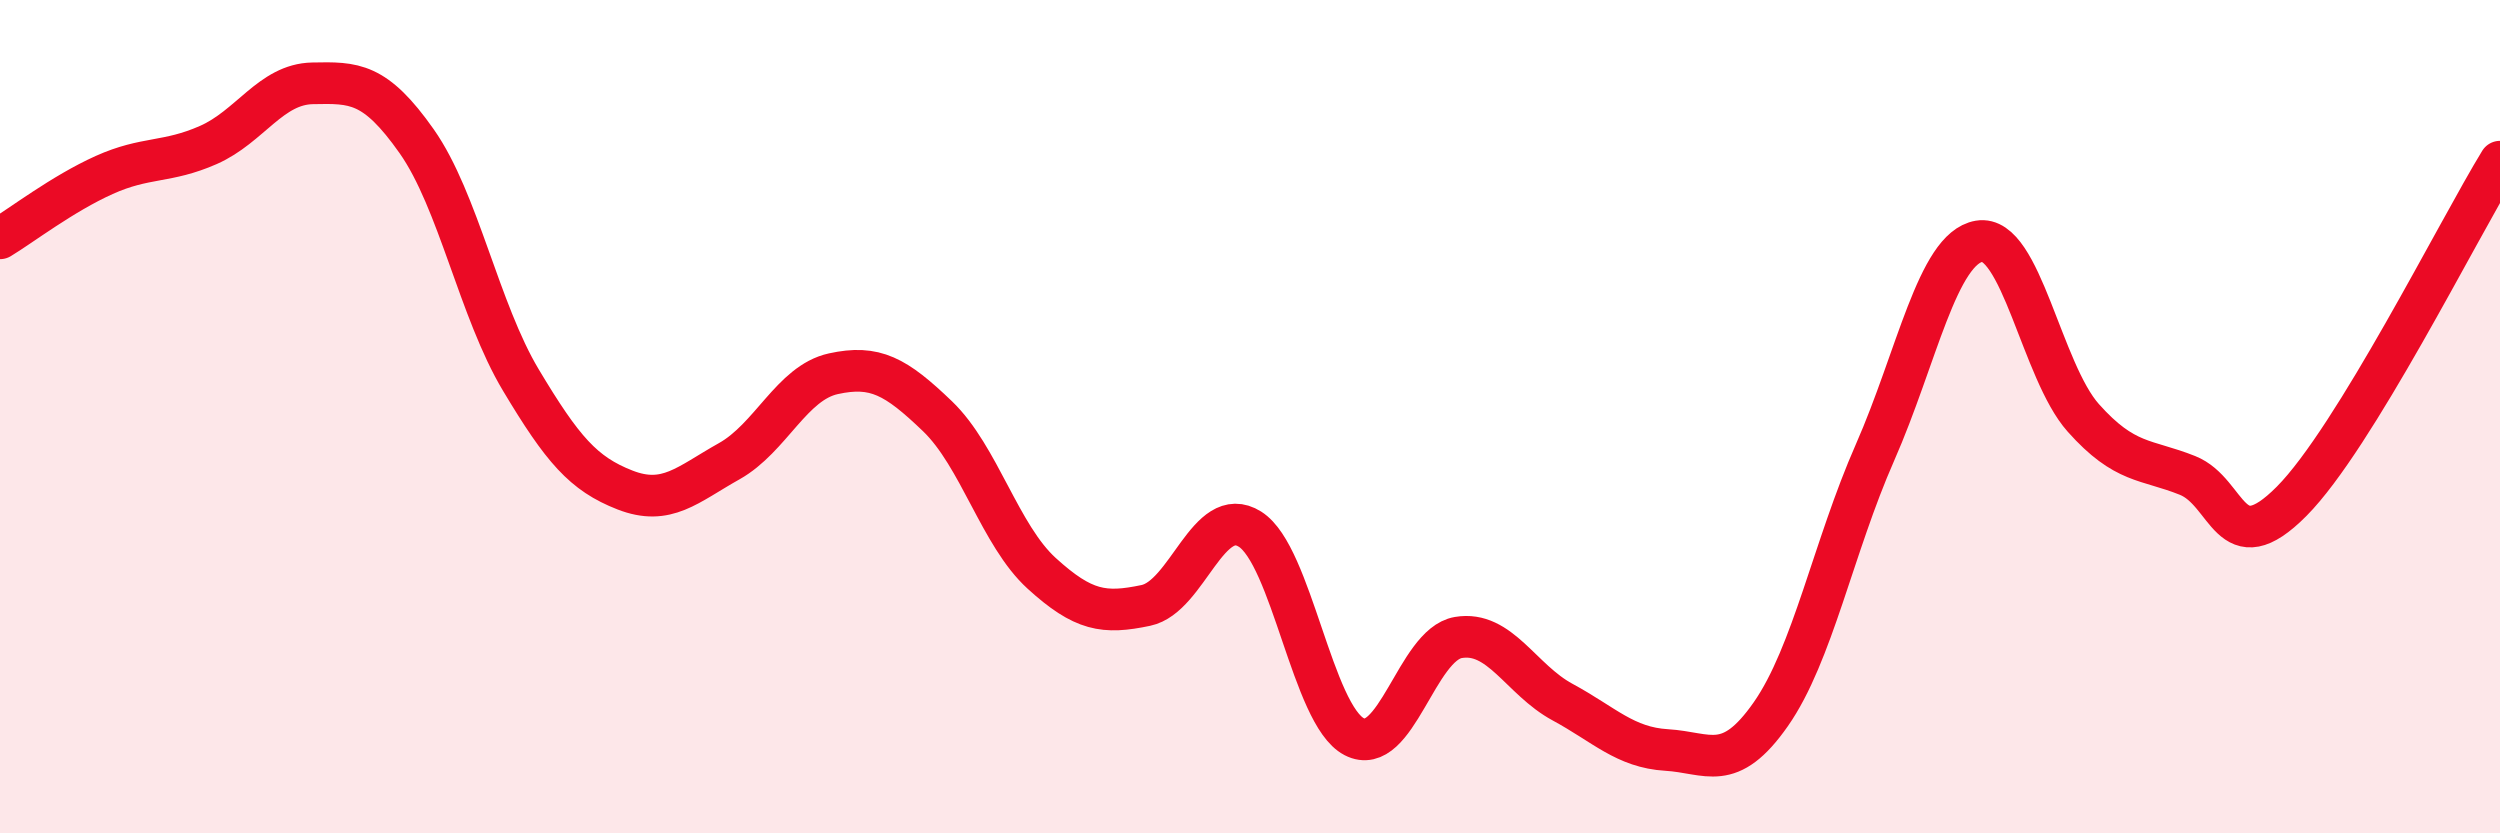
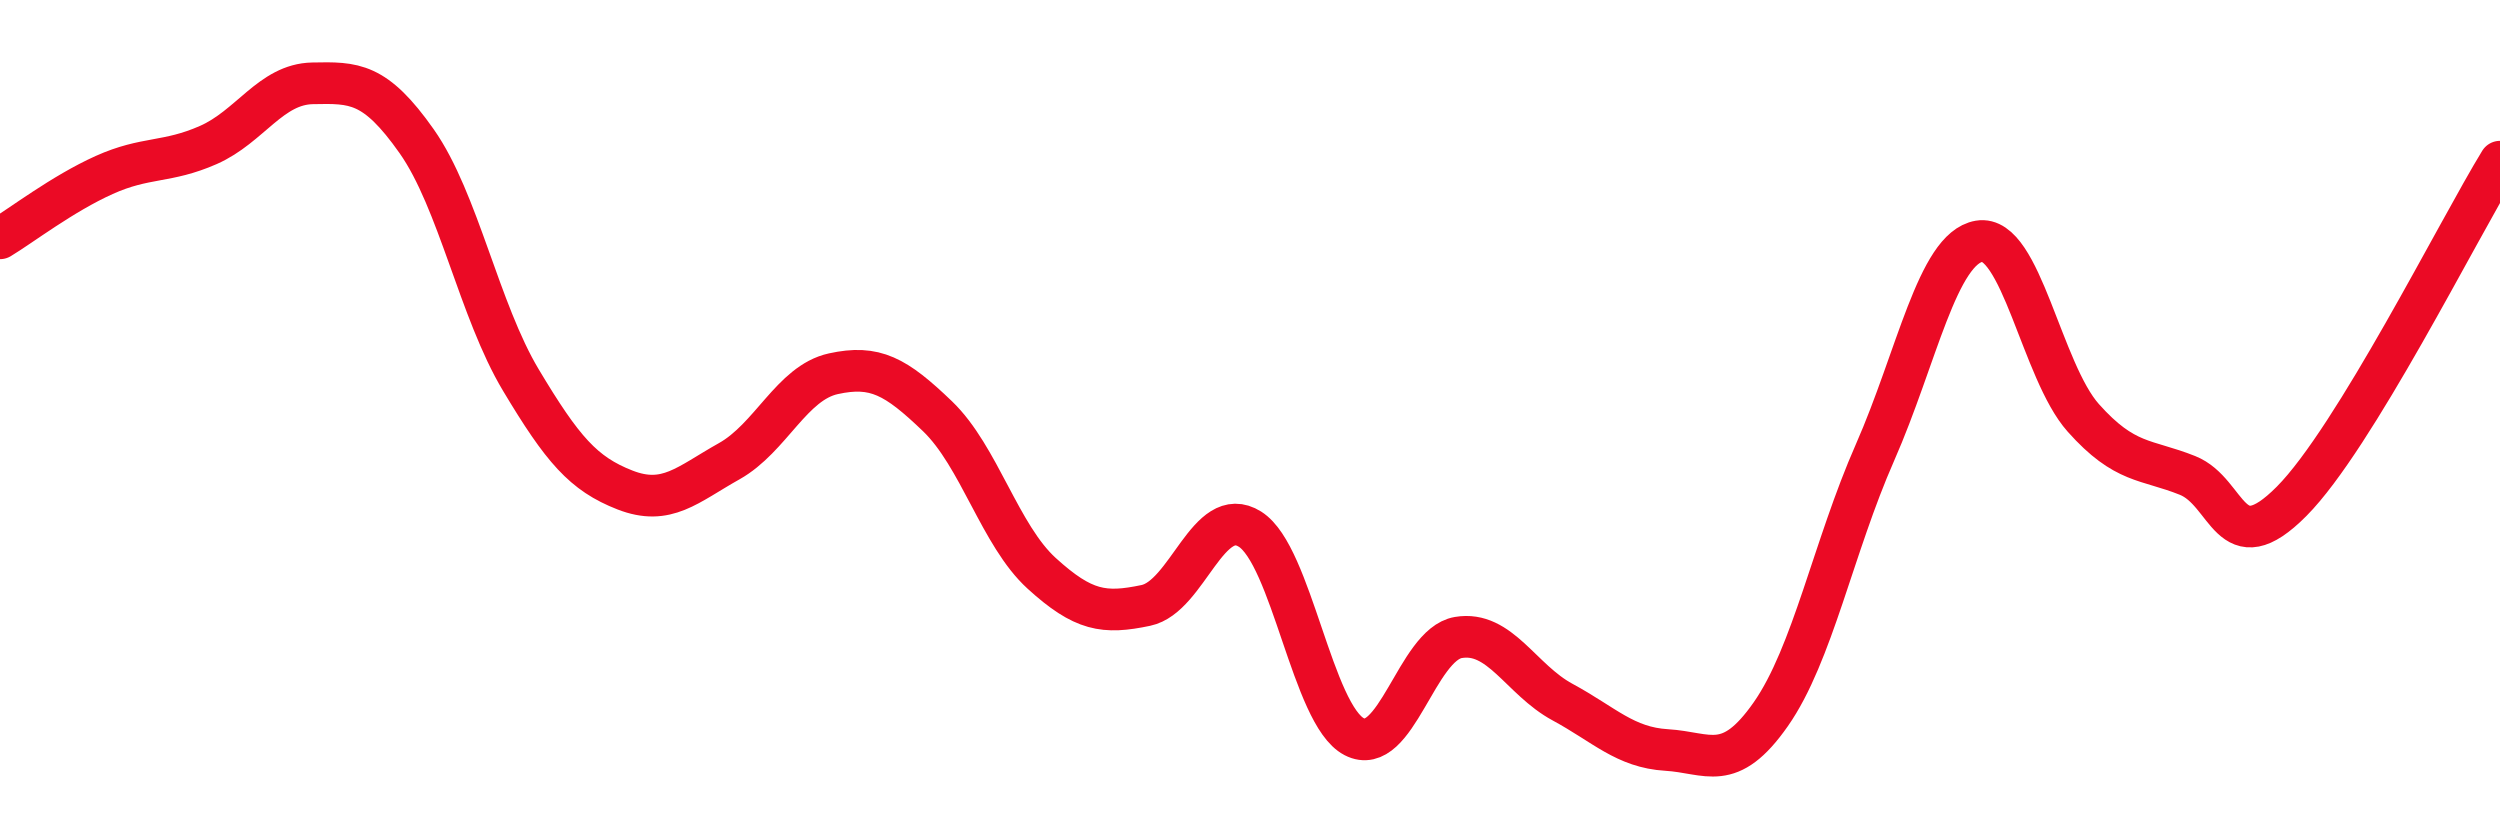
<svg xmlns="http://www.w3.org/2000/svg" width="60" height="20" viewBox="0 0 60 20">
-   <path d="M 0,5.72 C 0.5,5.42 1.5,4.65 2.5,4.2 C 3.5,3.75 4,3.92 5,3.48 C 6,3.04 6.5,2.02 7.5,2 C 8.5,1.98 9,1.97 10,3.39 C 11,4.81 11.5,7.45 12.5,9.12 C 13.5,10.79 14,11.37 15,11.76 C 16,12.15 16.5,11.63 17.5,11.07 C 18.5,10.51 19,9.19 20,8.97 C 21,8.75 21.5,9.03 22.5,9.99 C 23.5,10.95 24,12.85 25,13.76 C 26,14.67 26.5,14.74 27.5,14.53 C 28.5,14.32 29,12.07 30,12.7 C 31,13.33 31.5,17.16 32.5,17.68 C 33.5,18.2 34,15.47 35,15.3 C 36,15.13 36.5,16.31 37.5,16.85 C 38.5,17.39 39,17.94 40,18 C 41,18.06 41.5,18.57 42.5,17.14 C 43.5,15.71 44,13.13 45,10.86 C 46,8.59 46.5,5.96 47.5,5.79 C 48.5,5.62 49,8.91 50,10.03 C 51,11.15 51.5,11.01 52.5,11.41 C 53.5,11.81 53.5,13.54 55,12.03 C 56.5,10.52 59,5.51 60,3.88L60 20L0 20Z" fill="#EB0A25" opacity="0.1" stroke-linecap="round" stroke-linejoin="round" />
  <path d="M 0,5.72 C 0.5,5.42 1.5,4.65 2.5,4.2 C 3.5,3.75 4,3.92 5,3.48 C 6,3.04 6.5,2.02 7.5,2 C 8.5,1.98 9,1.97 10,3.39 C 11,4.81 11.5,7.45 12.5,9.12 C 13.5,10.79 14,11.37 15,11.76 C 16,12.15 16.5,11.63 17.5,11.07 C 18.5,10.51 19,9.19 20,8.97 C 21,8.75 21.5,9.03 22.5,9.99 C 23.5,10.95 24,12.85 25,13.76 C 26,14.67 26.5,14.74 27.5,14.53 C 28.5,14.32 29,12.07 30,12.7 C 31,13.33 31.5,17.16 32.5,17.68 C 33.5,18.2 34,15.47 35,15.3 C 36,15.13 36.5,16.31 37.5,16.85 C 38.5,17.39 39,17.94 40,18 C 41,18.06 41.5,18.57 42.5,17.14 C 43.5,15.71 44,13.13 45,10.86 C 46,8.59 46.5,5.96 47.5,5.79 C 48.5,5.62 49,8.91 50,10.03 C 51,11.15 51.5,11.01 52.5,11.41 C 53.5,11.81 53.5,13.54 55,12.03 C 56.5,10.52 59,5.51 60,3.88" stroke="#EB0A25" stroke-width="1" fill="none" stroke-linecap="round" stroke-linejoin="round" />
</svg>